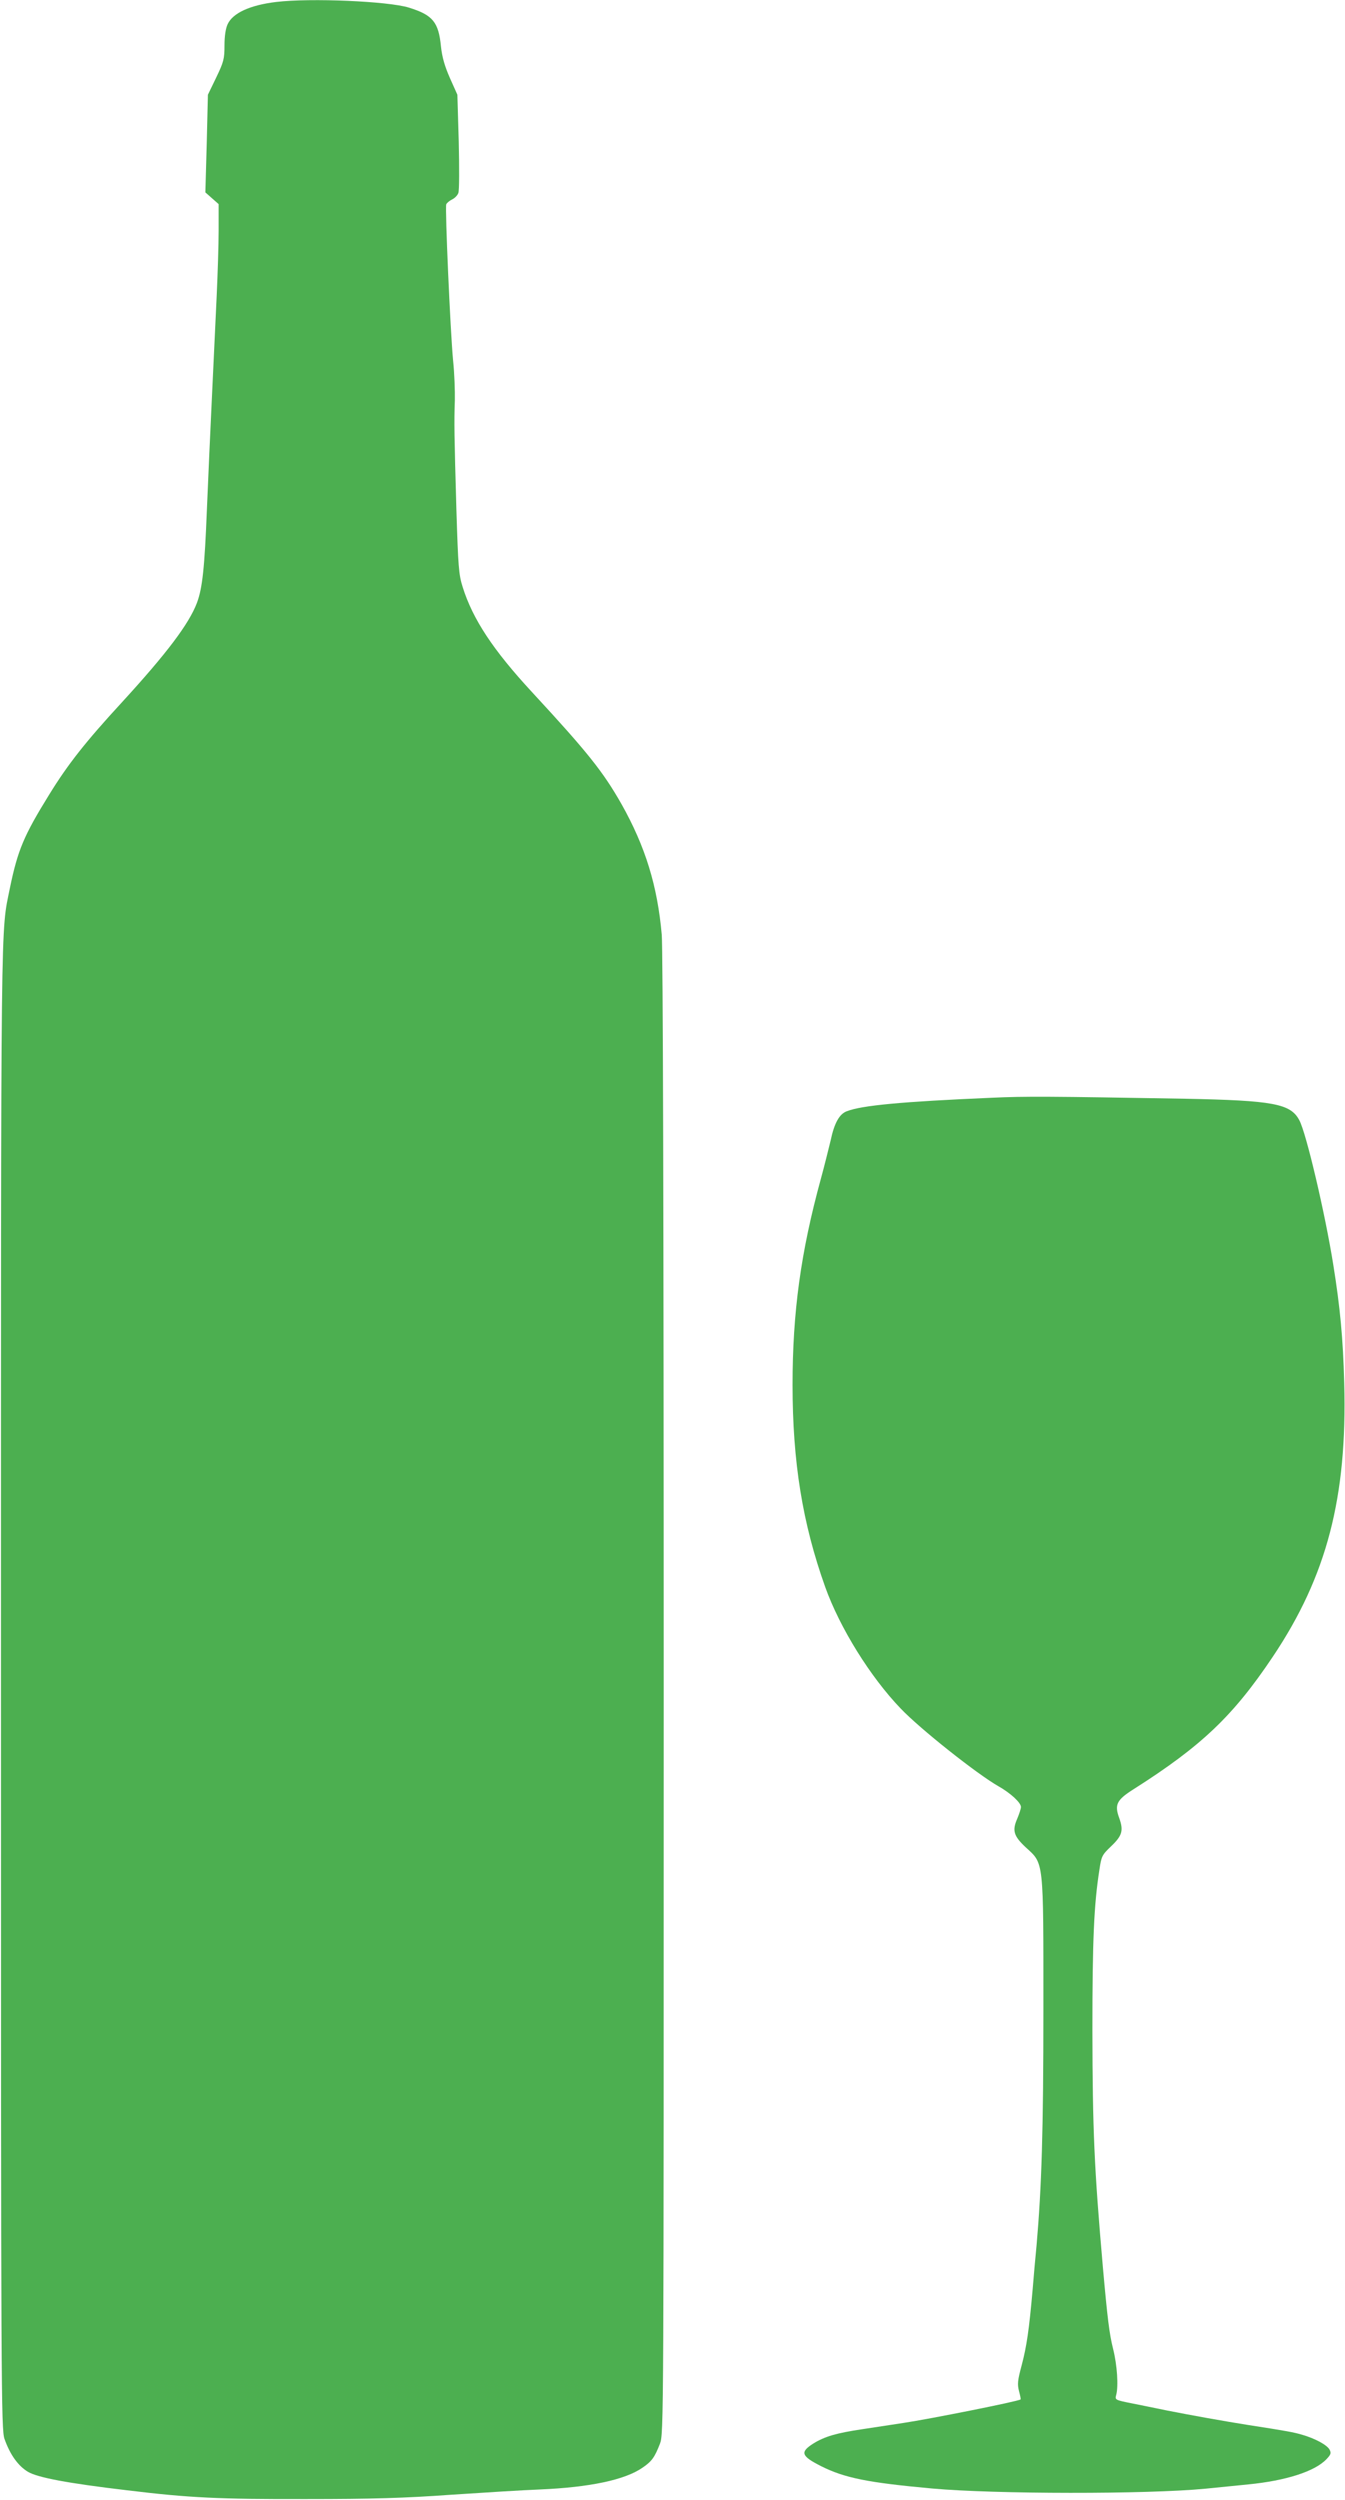
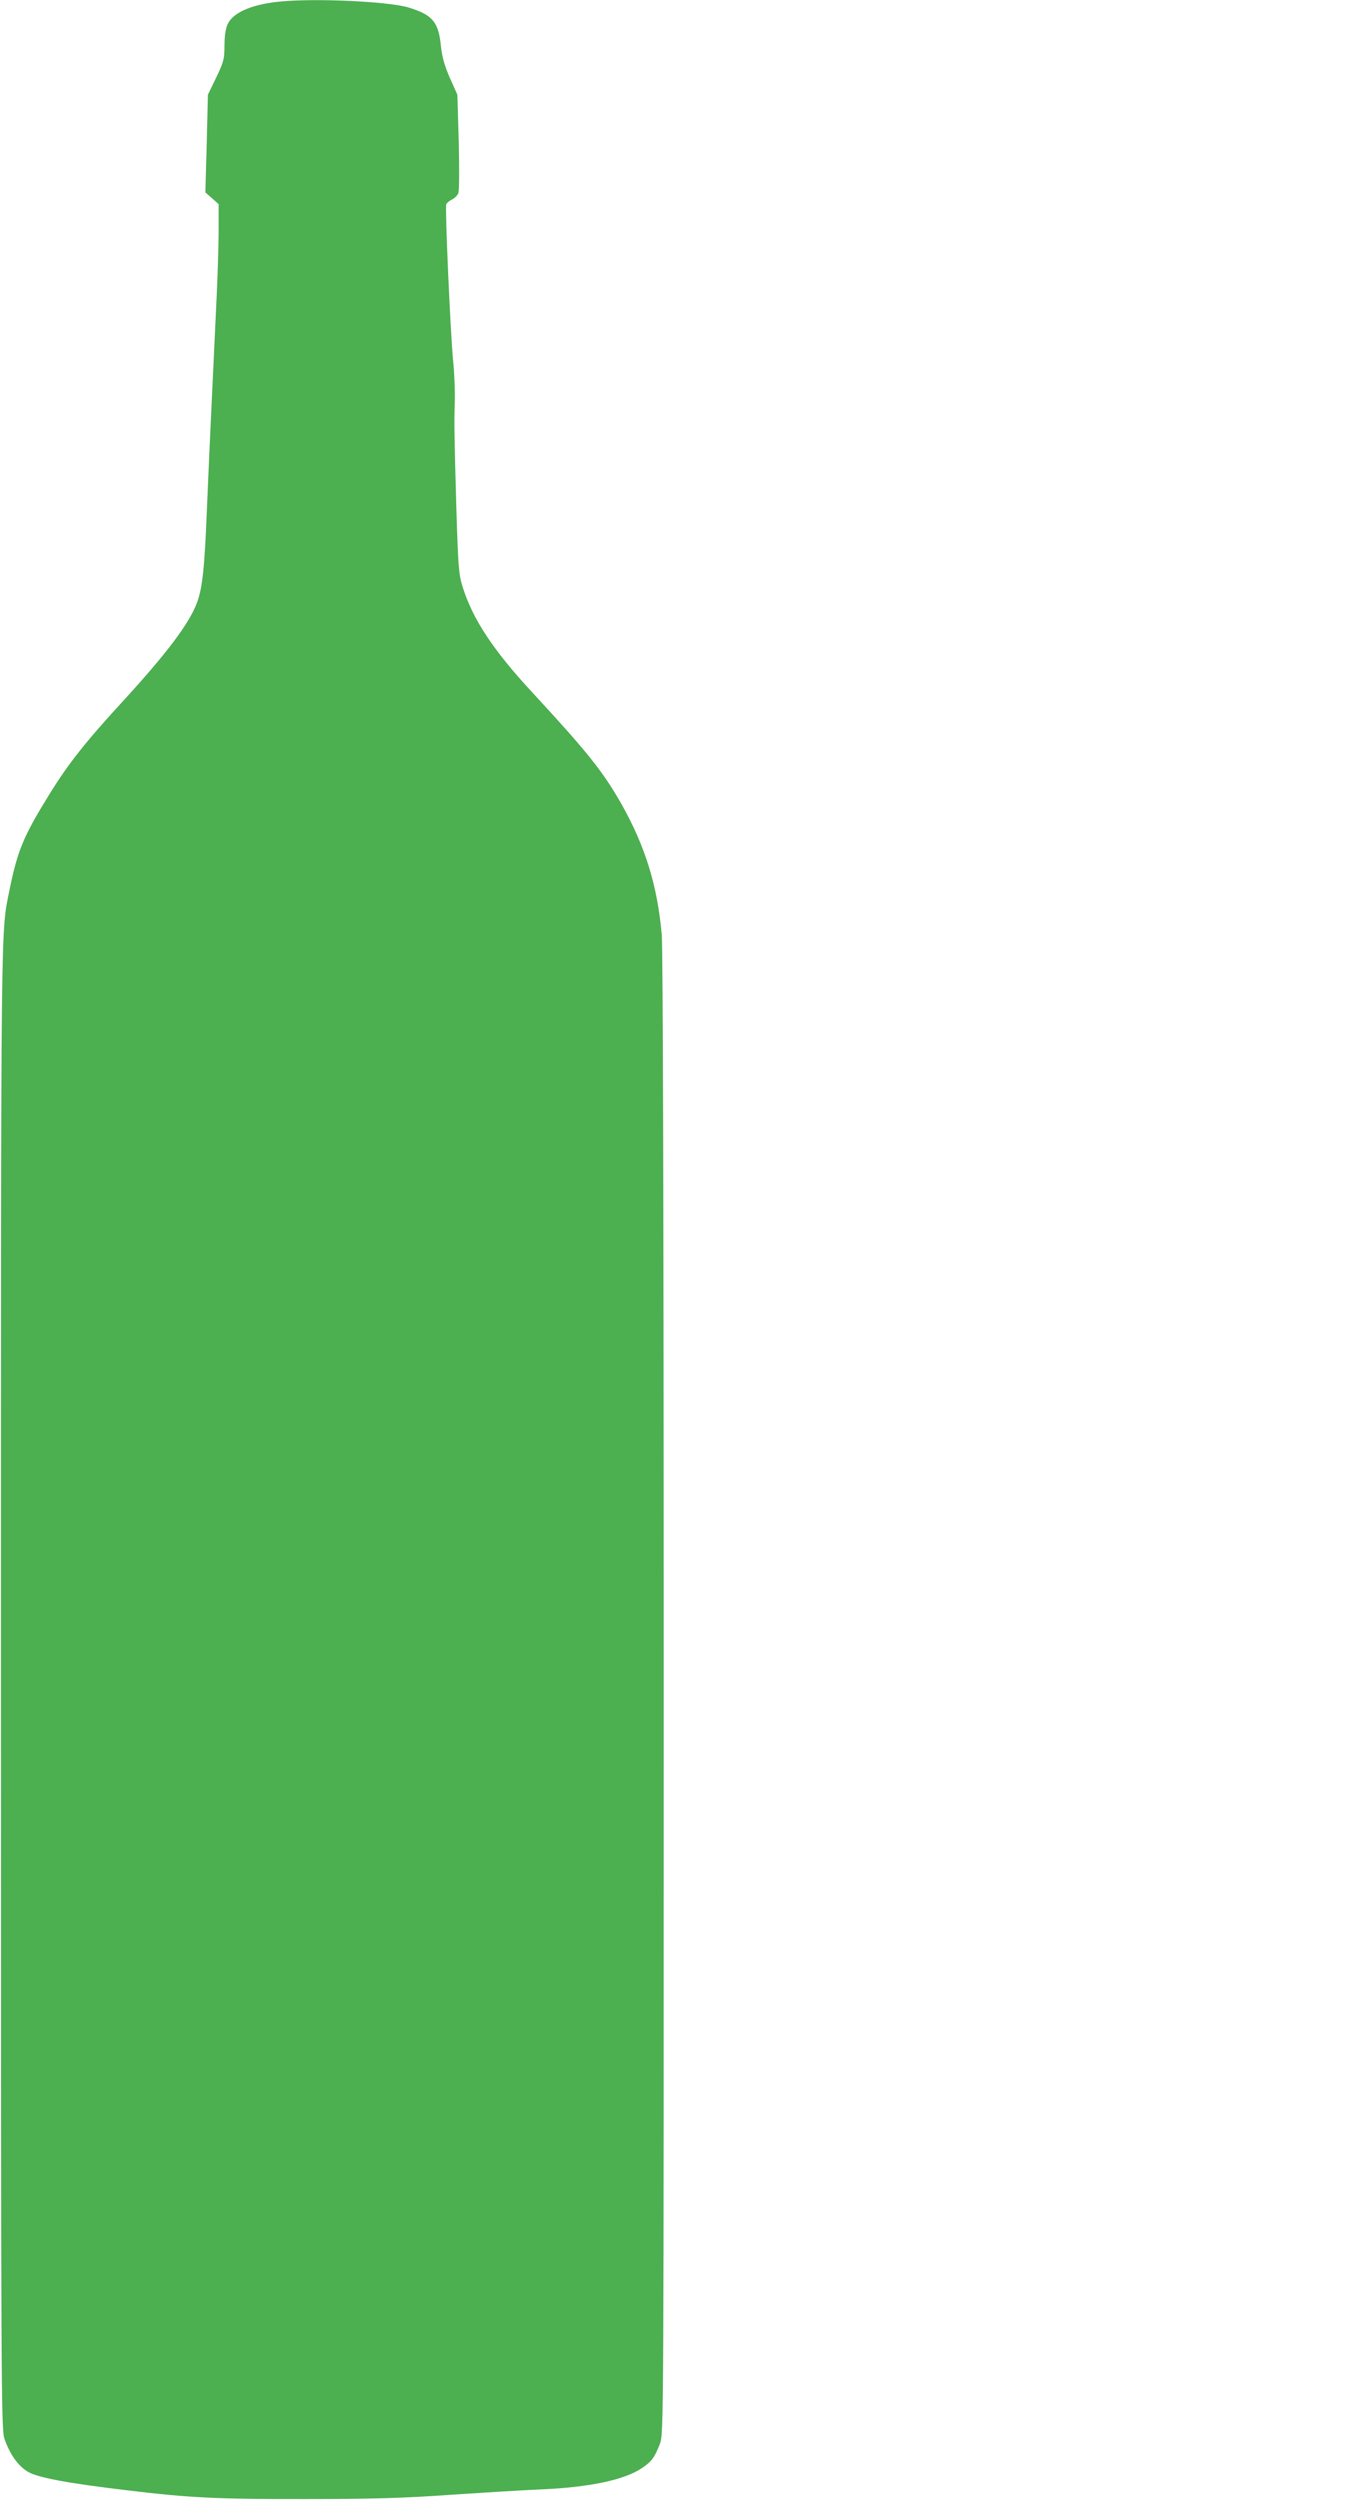
<svg xmlns="http://www.w3.org/2000/svg" version="1.0" width="689pt" height="1280pt" viewBox="0 0 689 1280" preserveAspectRatio="xMidYMid meet">
  <g transform="translate(0,1280) scale(0.1,-0.1)" fill="#4caf50" stroke="none">
    <path d="M1415 12790 c-133 -16 -222 -56 -249 -114 -10 -22 -16 -60 -16 -109 0 -68 -4 -84 -42 -163 l-43 -89 -6 -250 -7 -250 34 -30 34 -30 0 -135 c0 -74 -5 -225 -10 -335 -5 -110 -16 -339 -24 -510 -8 -170 -20 -431 -26 -580 -12 -304 -23 -405 -51 -481 -41 -108 -154 -258 -384 -509 -186 -202 -277 -317 -373 -473 -130 -210 -161 -284 -201 -477 -48 -239 -46 -32 -46 -4080 0 -3629 1 -3812 18 -3861 28 -80 70 -139 121 -169 50 -29 201 -58 506 -94 320 -39 473 -46 920 -45 334 0 506 5 740 22 168 11 373 24 455 27 256 11 437 49 527 112 47 32 62 53 89 123 19 50 19 109 19 3827 0 2500 -4 3816 -10 3897 -22 251 -84 452 -206 669 -95 167 -174 266 -458 573 -199 215 -304 373 -356 539 -20 63 -23 105 -32 395 -11 385 -12 448 -8 560 1 47 -2 139 -9 205 -14 148 -42 780 -35 799 3 7 16 18 30 25 13 6 28 21 32 33 5 13 5 131 2 263 l-7 240 -38 85 c-27 61 -40 107 -46 161 -12 126 -42 162 -164 200 -107 33 -505 50 -680 29z" />
-     <path d="M5080 7180 c-463 -20 -664 -39 -742 -69 -38 -14 -64 -60 -83 -150 -10 -42 -32 -130 -50 -196 -103 -376 -145 -683 -145 -1055 0 -395 51 -709 167 -1034 75 -210 232 -462 387 -623 100 -105 392 -336 501 -398 62 -35 115 -84 115 -106 0 -9 -9 -36 -19 -60 -27 -61 -18 -89 44 -147 93 -85 90 -57 90 -827 0 -623 -9 -912 -35 -1210 -6 -60 -15 -162 -20 -225 -18 -206 -31 -294 -56 -388 -21 -78 -23 -98 -14 -133 6 -23 10 -42 8 -43 -12 -10 -470 -101 -598 -120 -58 -9 -152 -23 -210 -32 -136 -20 -196 -38 -254 -74 -69 -44 -62 -64 41 -116 120 -60 238 -84 568 -114 320 -29 1100 -30 1400 -1 61 6 160 16 220 22 192 19 340 66 400 129 23 24 25 31 16 49 -13 24 -74 57 -140 76 -44 13 -76 19 -276 50 -121 19 -299 51 -415 74 -52 11 -134 27 -182 37 -86 17 -87 18 -80 43 12 45 5 153 -16 236 -19 76 -29 156 -52 415 -45 513 -53 707 -54 1215 0 463 8 645 36 823 10 69 14 76 59 119 58 55 65 81 43 144 -26 70 -14 94 73 149 348 221 510 375 713 678 277 413 382 816 366 1402 -6 228 -21 388 -56 605 -42 264 -139 676 -174 740 -45 85 -134 101 -586 110 -695 12 -815 13 -990 5z" />
  </g>
</svg>